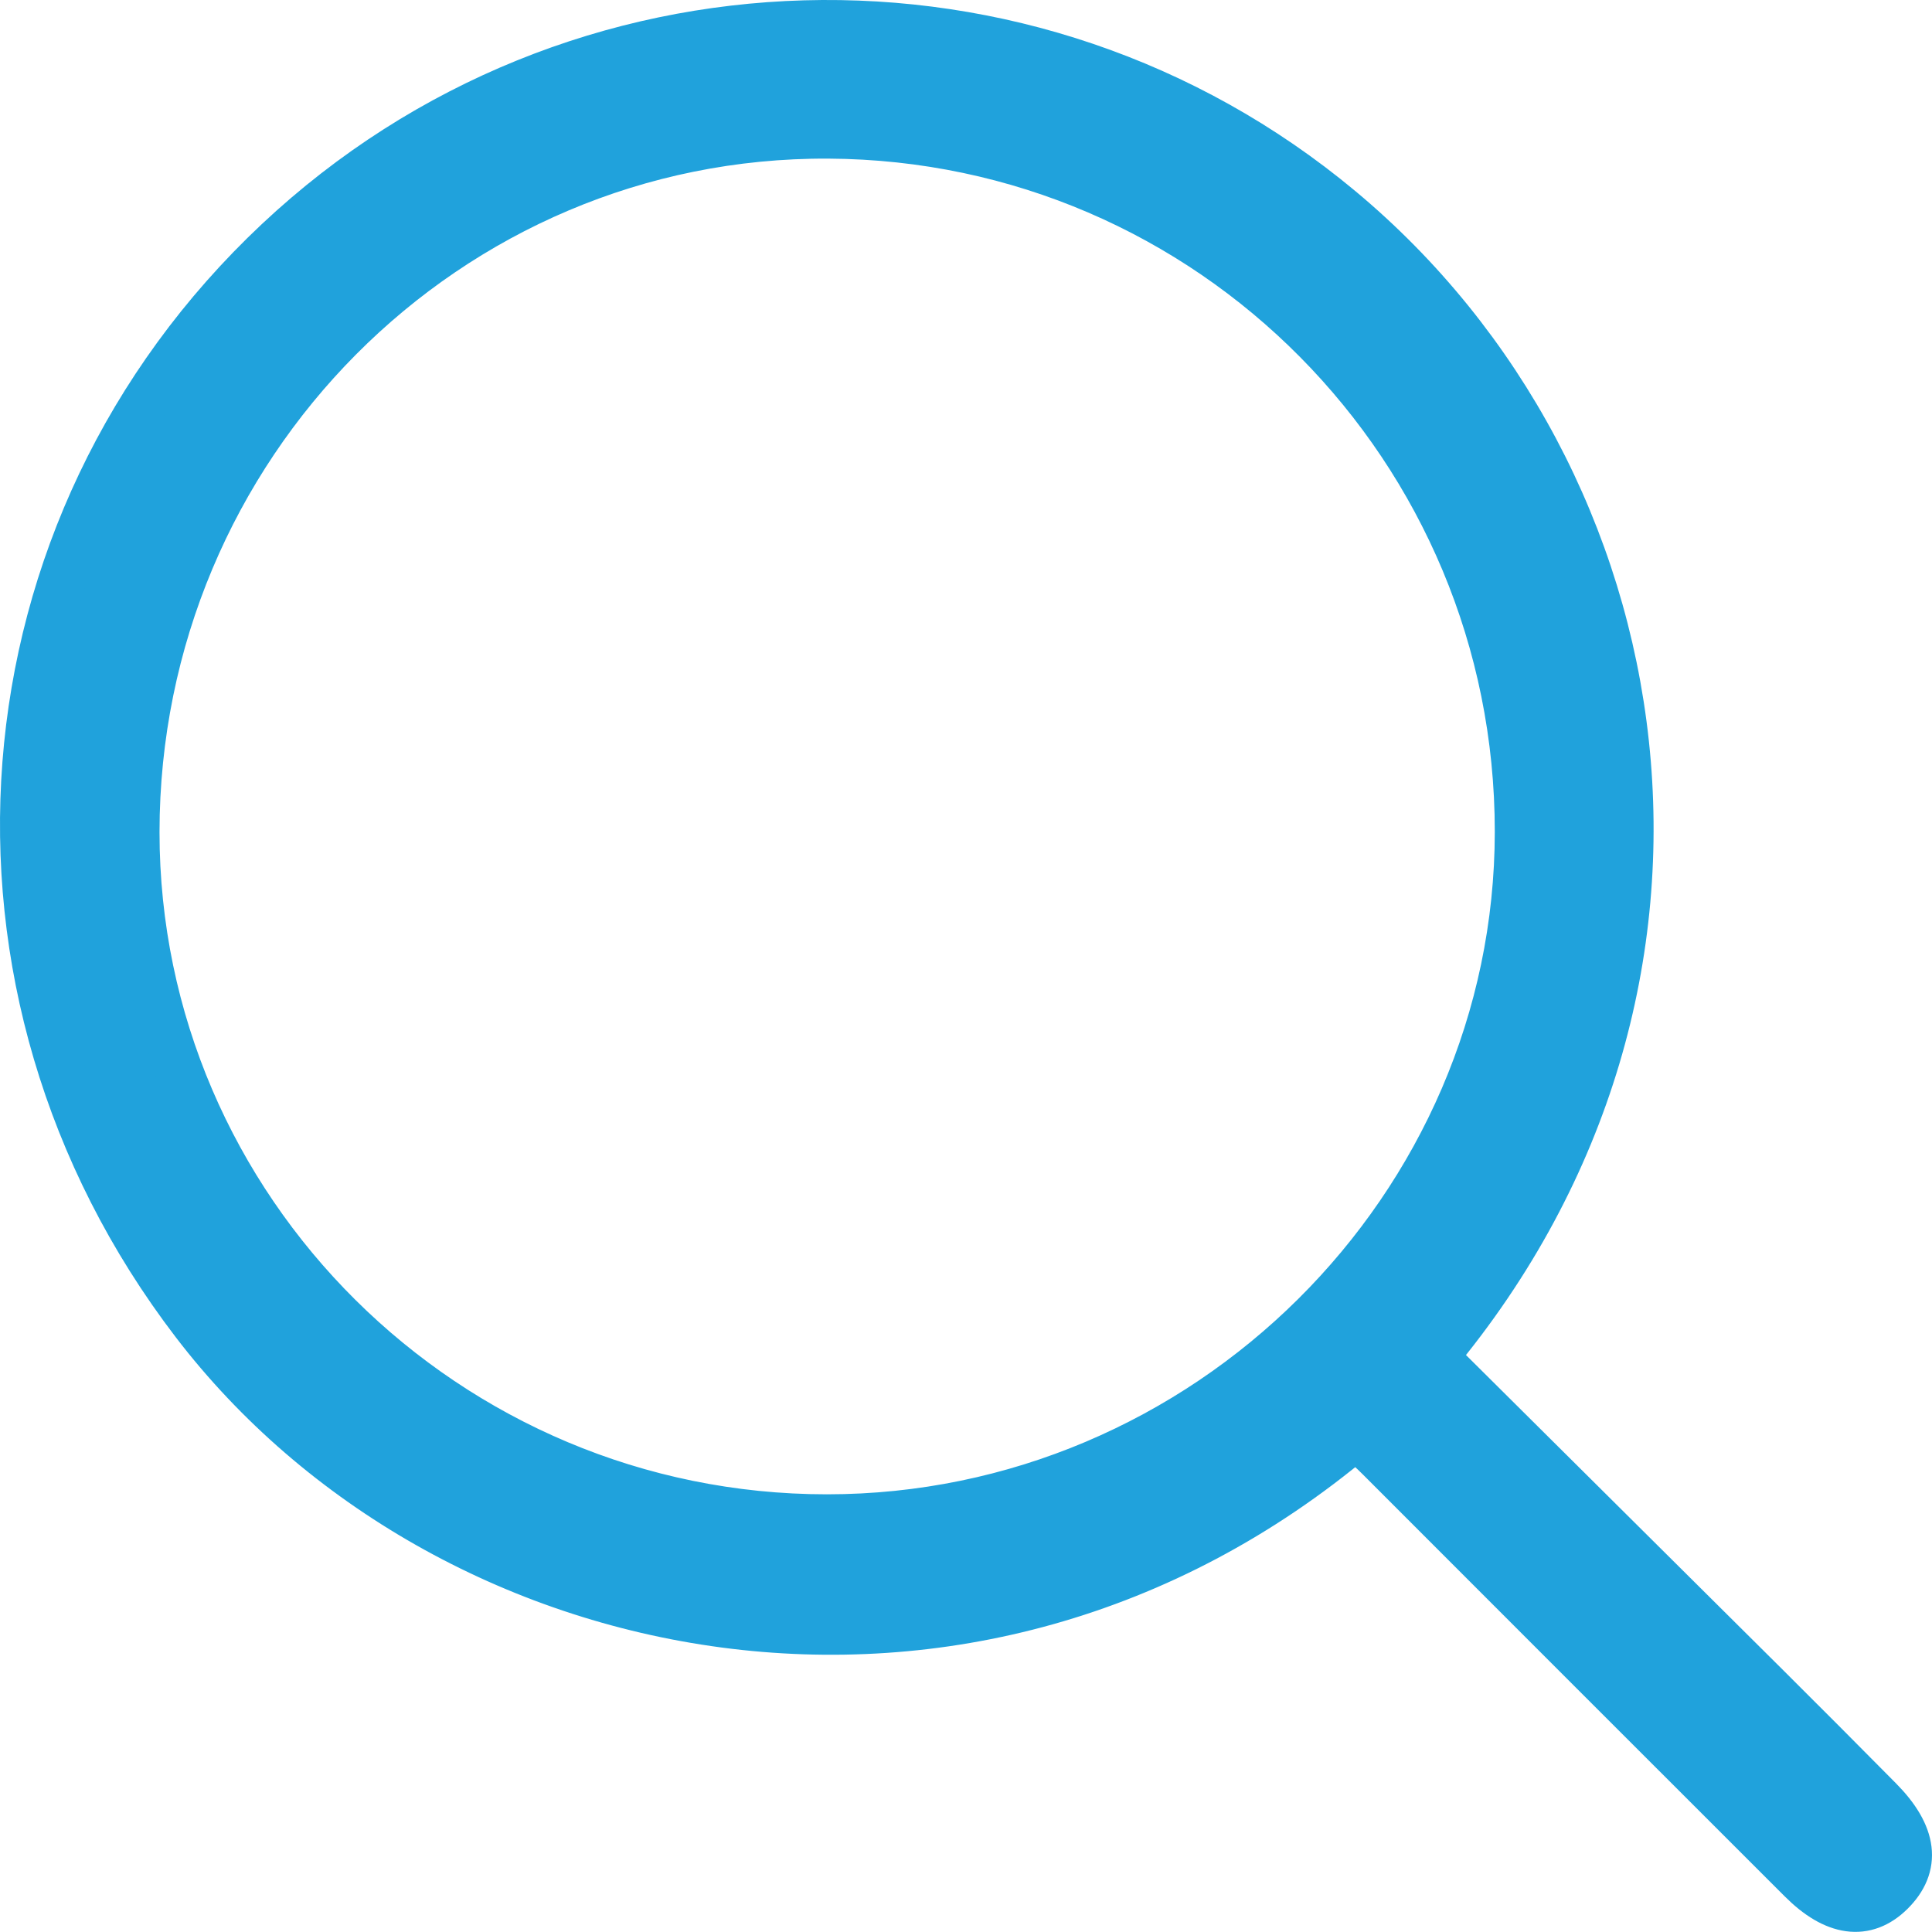
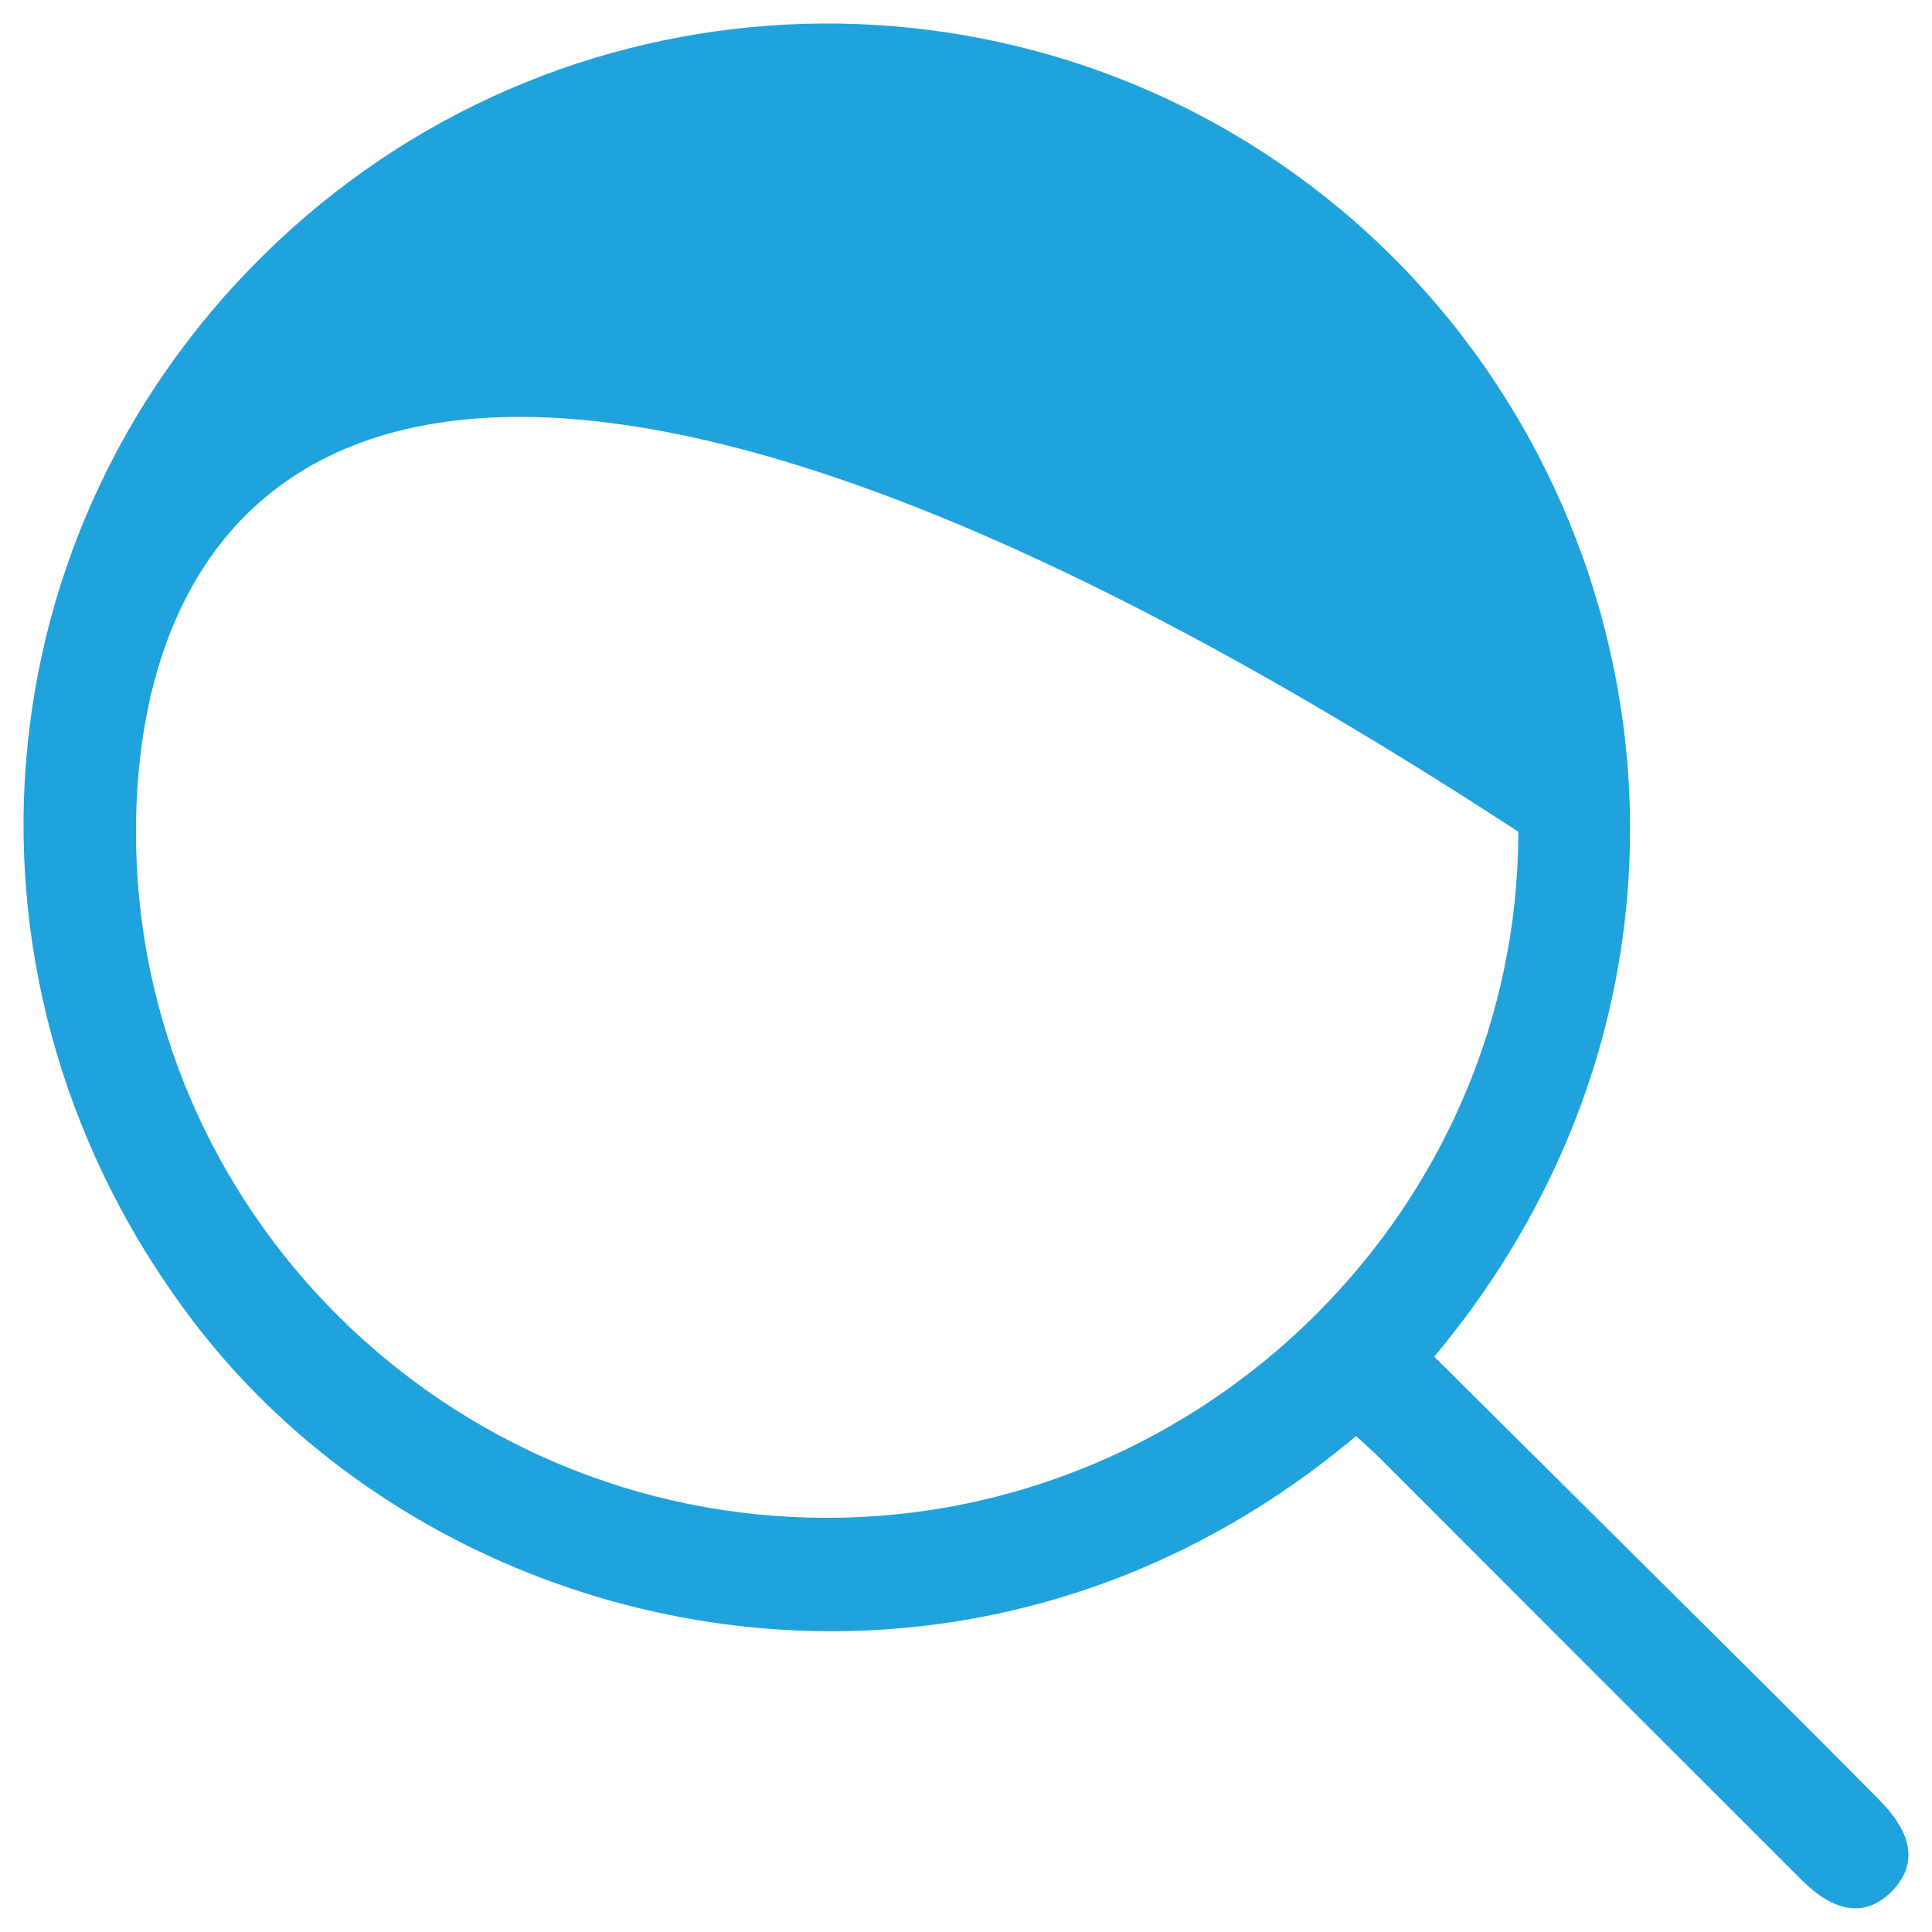
<svg xmlns="http://www.w3.org/2000/svg" version="1.1" id="圖層_1" x="0px" y="0px" width="41.047px" height="41.044px" viewBox="0 0 41.047 41.044" style="enable-background:new 0 0 41.047 41.044;" xml:space="preserve">
-   <path style="fill-rule:evenodd;clip-rule:evenodd;fill:#20A2DC;" d="M30.472,28.824c2.388,2.372,4.735,4.702,7.082,7.036  c0.794,0.791,1.586,1.585,2.374,2.382c0.736,0.744,0.814,1.401,0.242,1.963c-0.535,0.526-1.188,0.443-1.896-0.266  c-2.989-2.984-5.974-5.974-8.96-8.961c-0.161-0.163-0.338-0.314-0.504-0.468c-8.204,6.907-19.355,4.551-24.677-2.401  C-1.32,20.982-0.559,11.197,5.907,5.124c6.314-5.927,15.994-6.158,22.565-0.683C35.345,10.164,37.101,20.883,30.472,28.824   M17.568,32.248c8.049,0,14.686-6.586,14.69-14.577C32.262,9.524,25.717,2.914,17.603,2.87C9.497,2.826,2.893,9.473,2.889,17.679  C2.889,25.7,9.486,32.248,17.568,32.248" />
-   <path style="fill:none;stroke:#20A2DC;stroke-miterlimit:10;" d="M30.472,28.824c2.388,2.372,4.735,4.702,7.082,7.036  c0.794,0.791,1.586,1.585,2.374,2.382c0.736,0.744,0.814,1.401,0.242,1.963c-0.535,0.526-1.188,0.443-1.896-0.266  c-2.989-2.984-5.974-5.974-8.96-8.961c-0.161-0.163-0.338-0.314-0.504-0.468c-8.204,6.907-19.355,4.551-24.677-2.401  C-1.32,20.982-0.559,11.197,5.907,5.124c6.314-5.927,15.994-6.158,22.565-0.683C35.345,10.164,37.101,20.883,30.472,28.824z   M17.568,32.248c8.049,0,14.686-6.586,14.69-14.577C32.262,9.524,25.717,2.914,17.603,2.87C9.497,2.826,2.893,9.473,2.889,17.679  C2.889,25.7,9.486,32.248,17.568,32.248z" />
+   <path style="fill-rule:evenodd;clip-rule:evenodd;fill:#20A2DC;" d="M30.472,28.824c2.388,2.372,4.735,4.702,7.082,7.036  c0.794,0.791,1.586,1.585,2.374,2.382c0.736,0.744,0.814,1.401,0.242,1.963c-0.535,0.526-1.188,0.443-1.896-0.266  c-2.989-2.984-5.974-5.974-8.96-8.961c-0.161-0.163-0.338-0.314-0.504-0.468c-8.204,6.907-19.355,4.551-24.677-2.401  C-1.32,20.982-0.559,11.197,5.907,5.124c6.314-5.927,15.994-6.158,22.565-0.683C35.345,10.164,37.101,20.883,30.472,28.824   M17.568,32.248c8.049,0,14.686-6.586,14.69-14.577C9.497,2.826,2.893,9.473,2.889,17.679  C2.889,25.7,9.486,32.248,17.568,32.248" />
</svg>